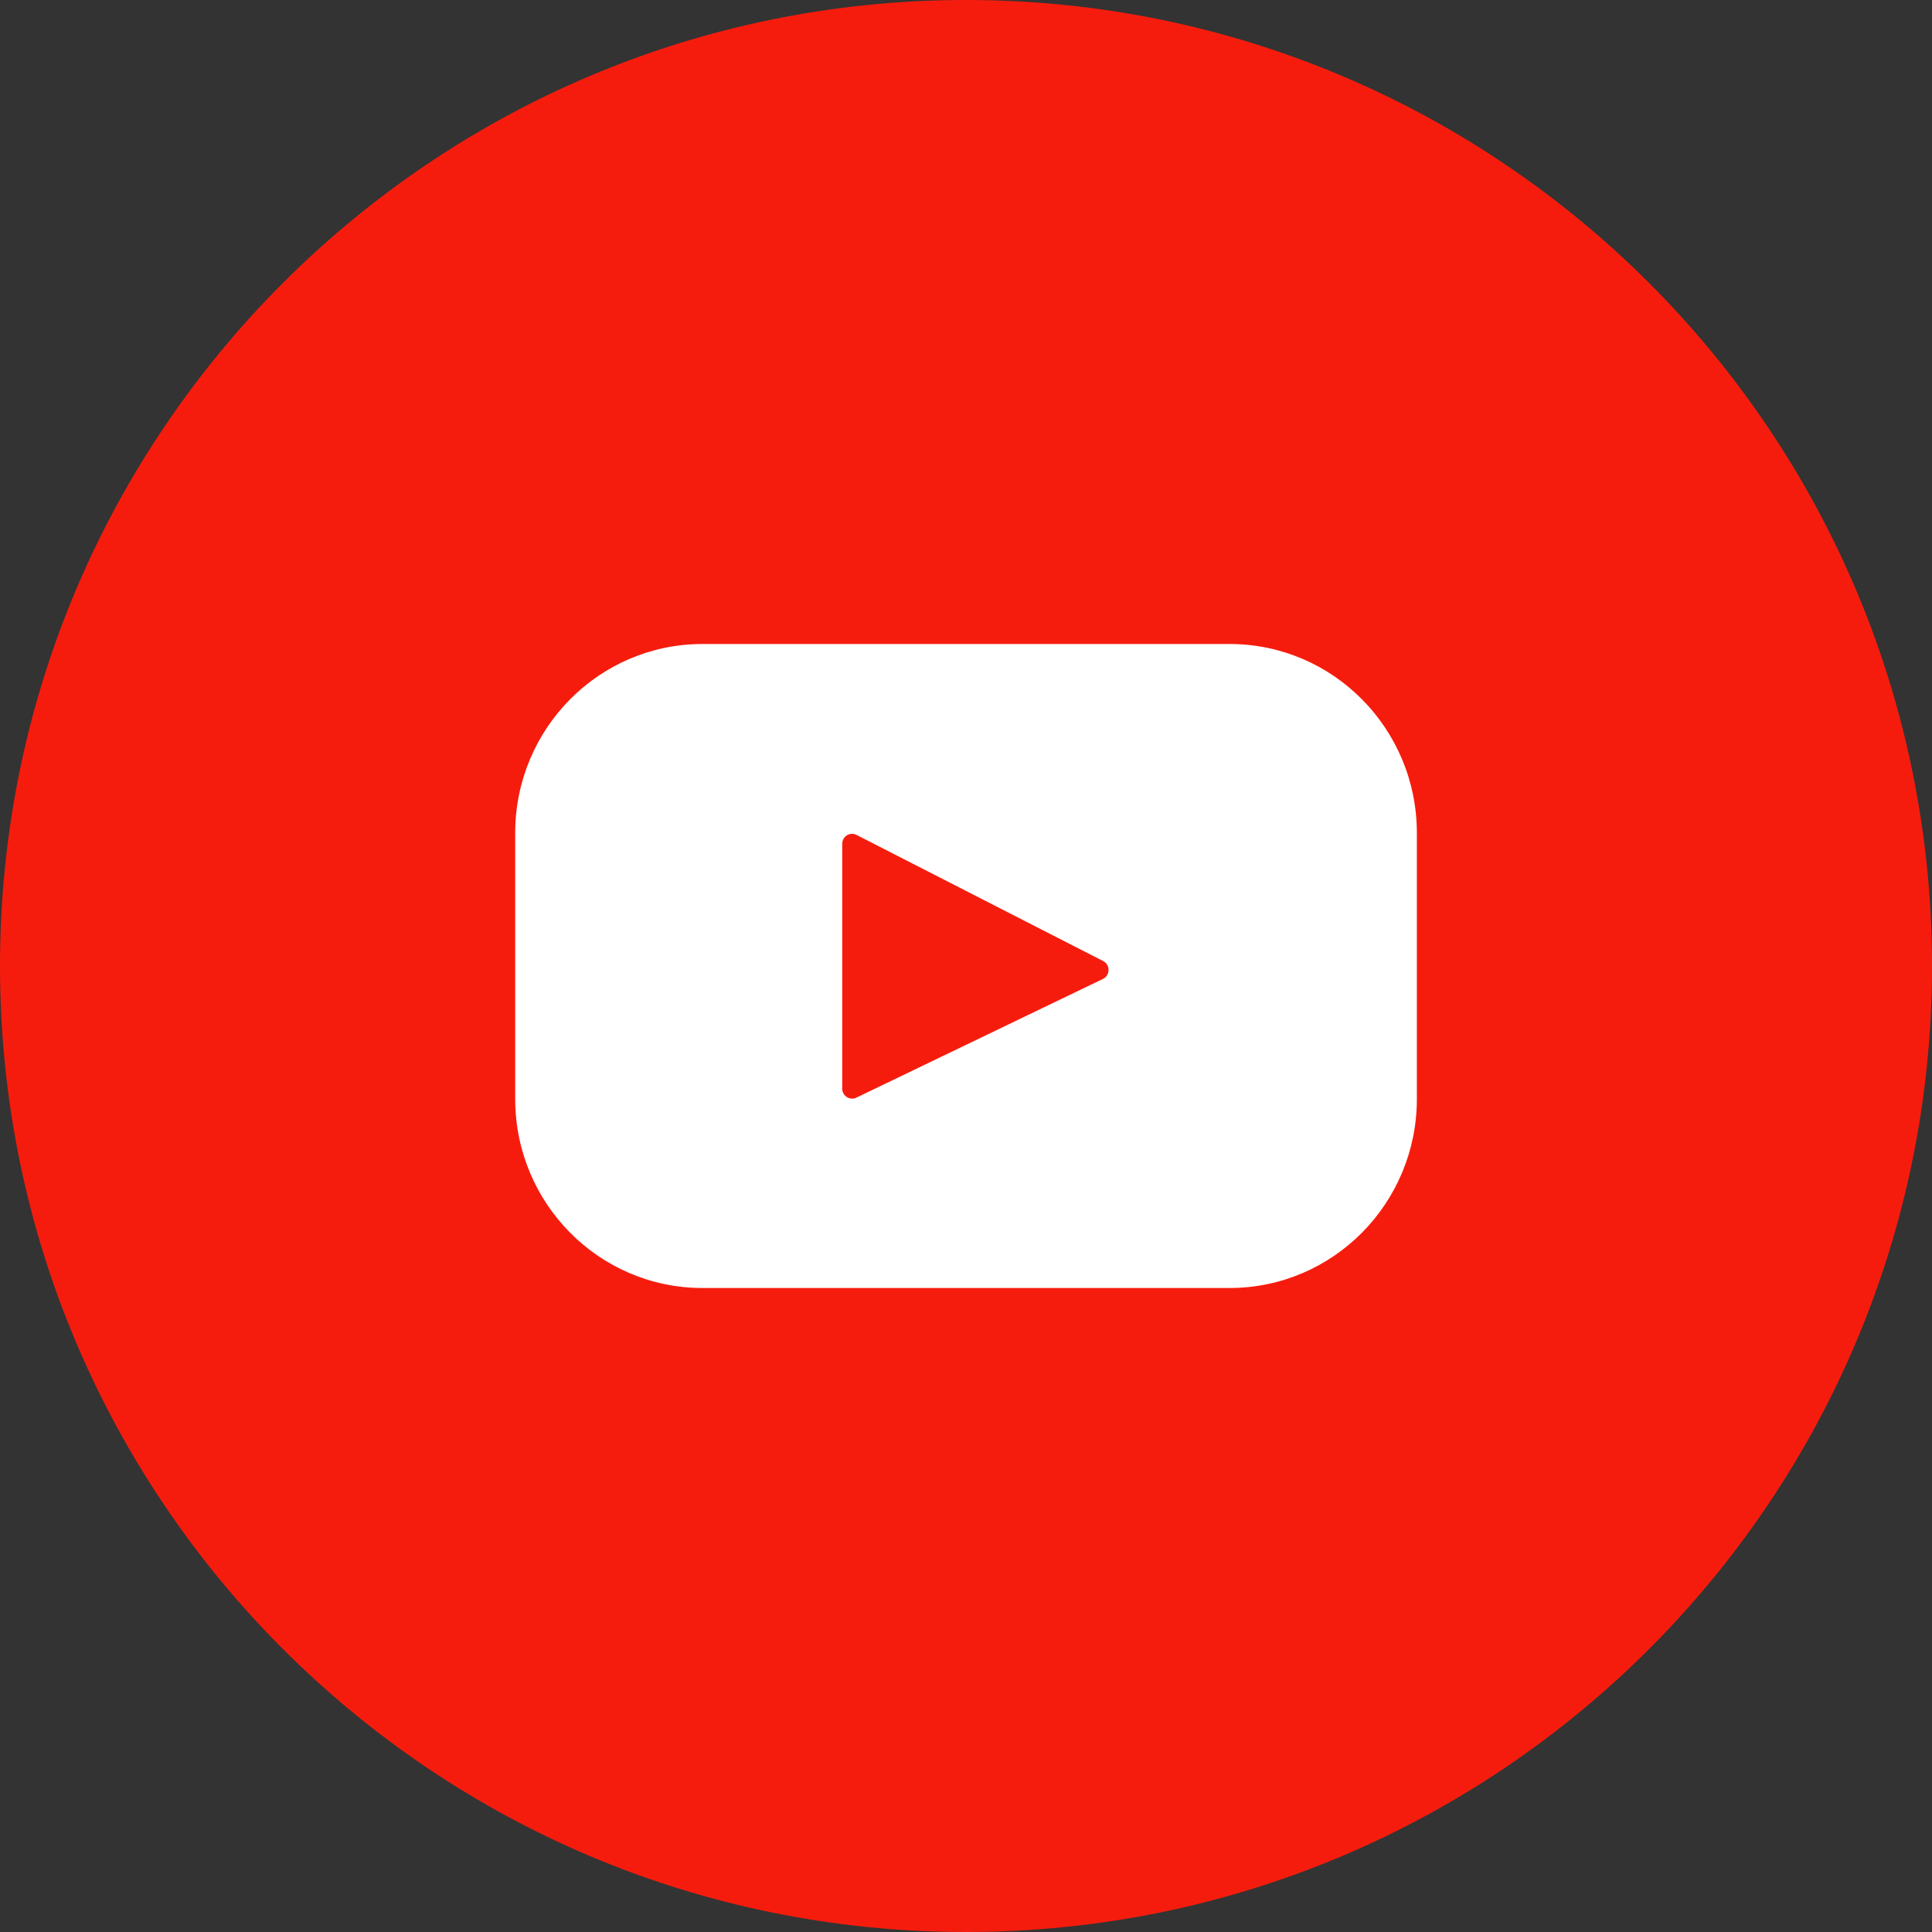
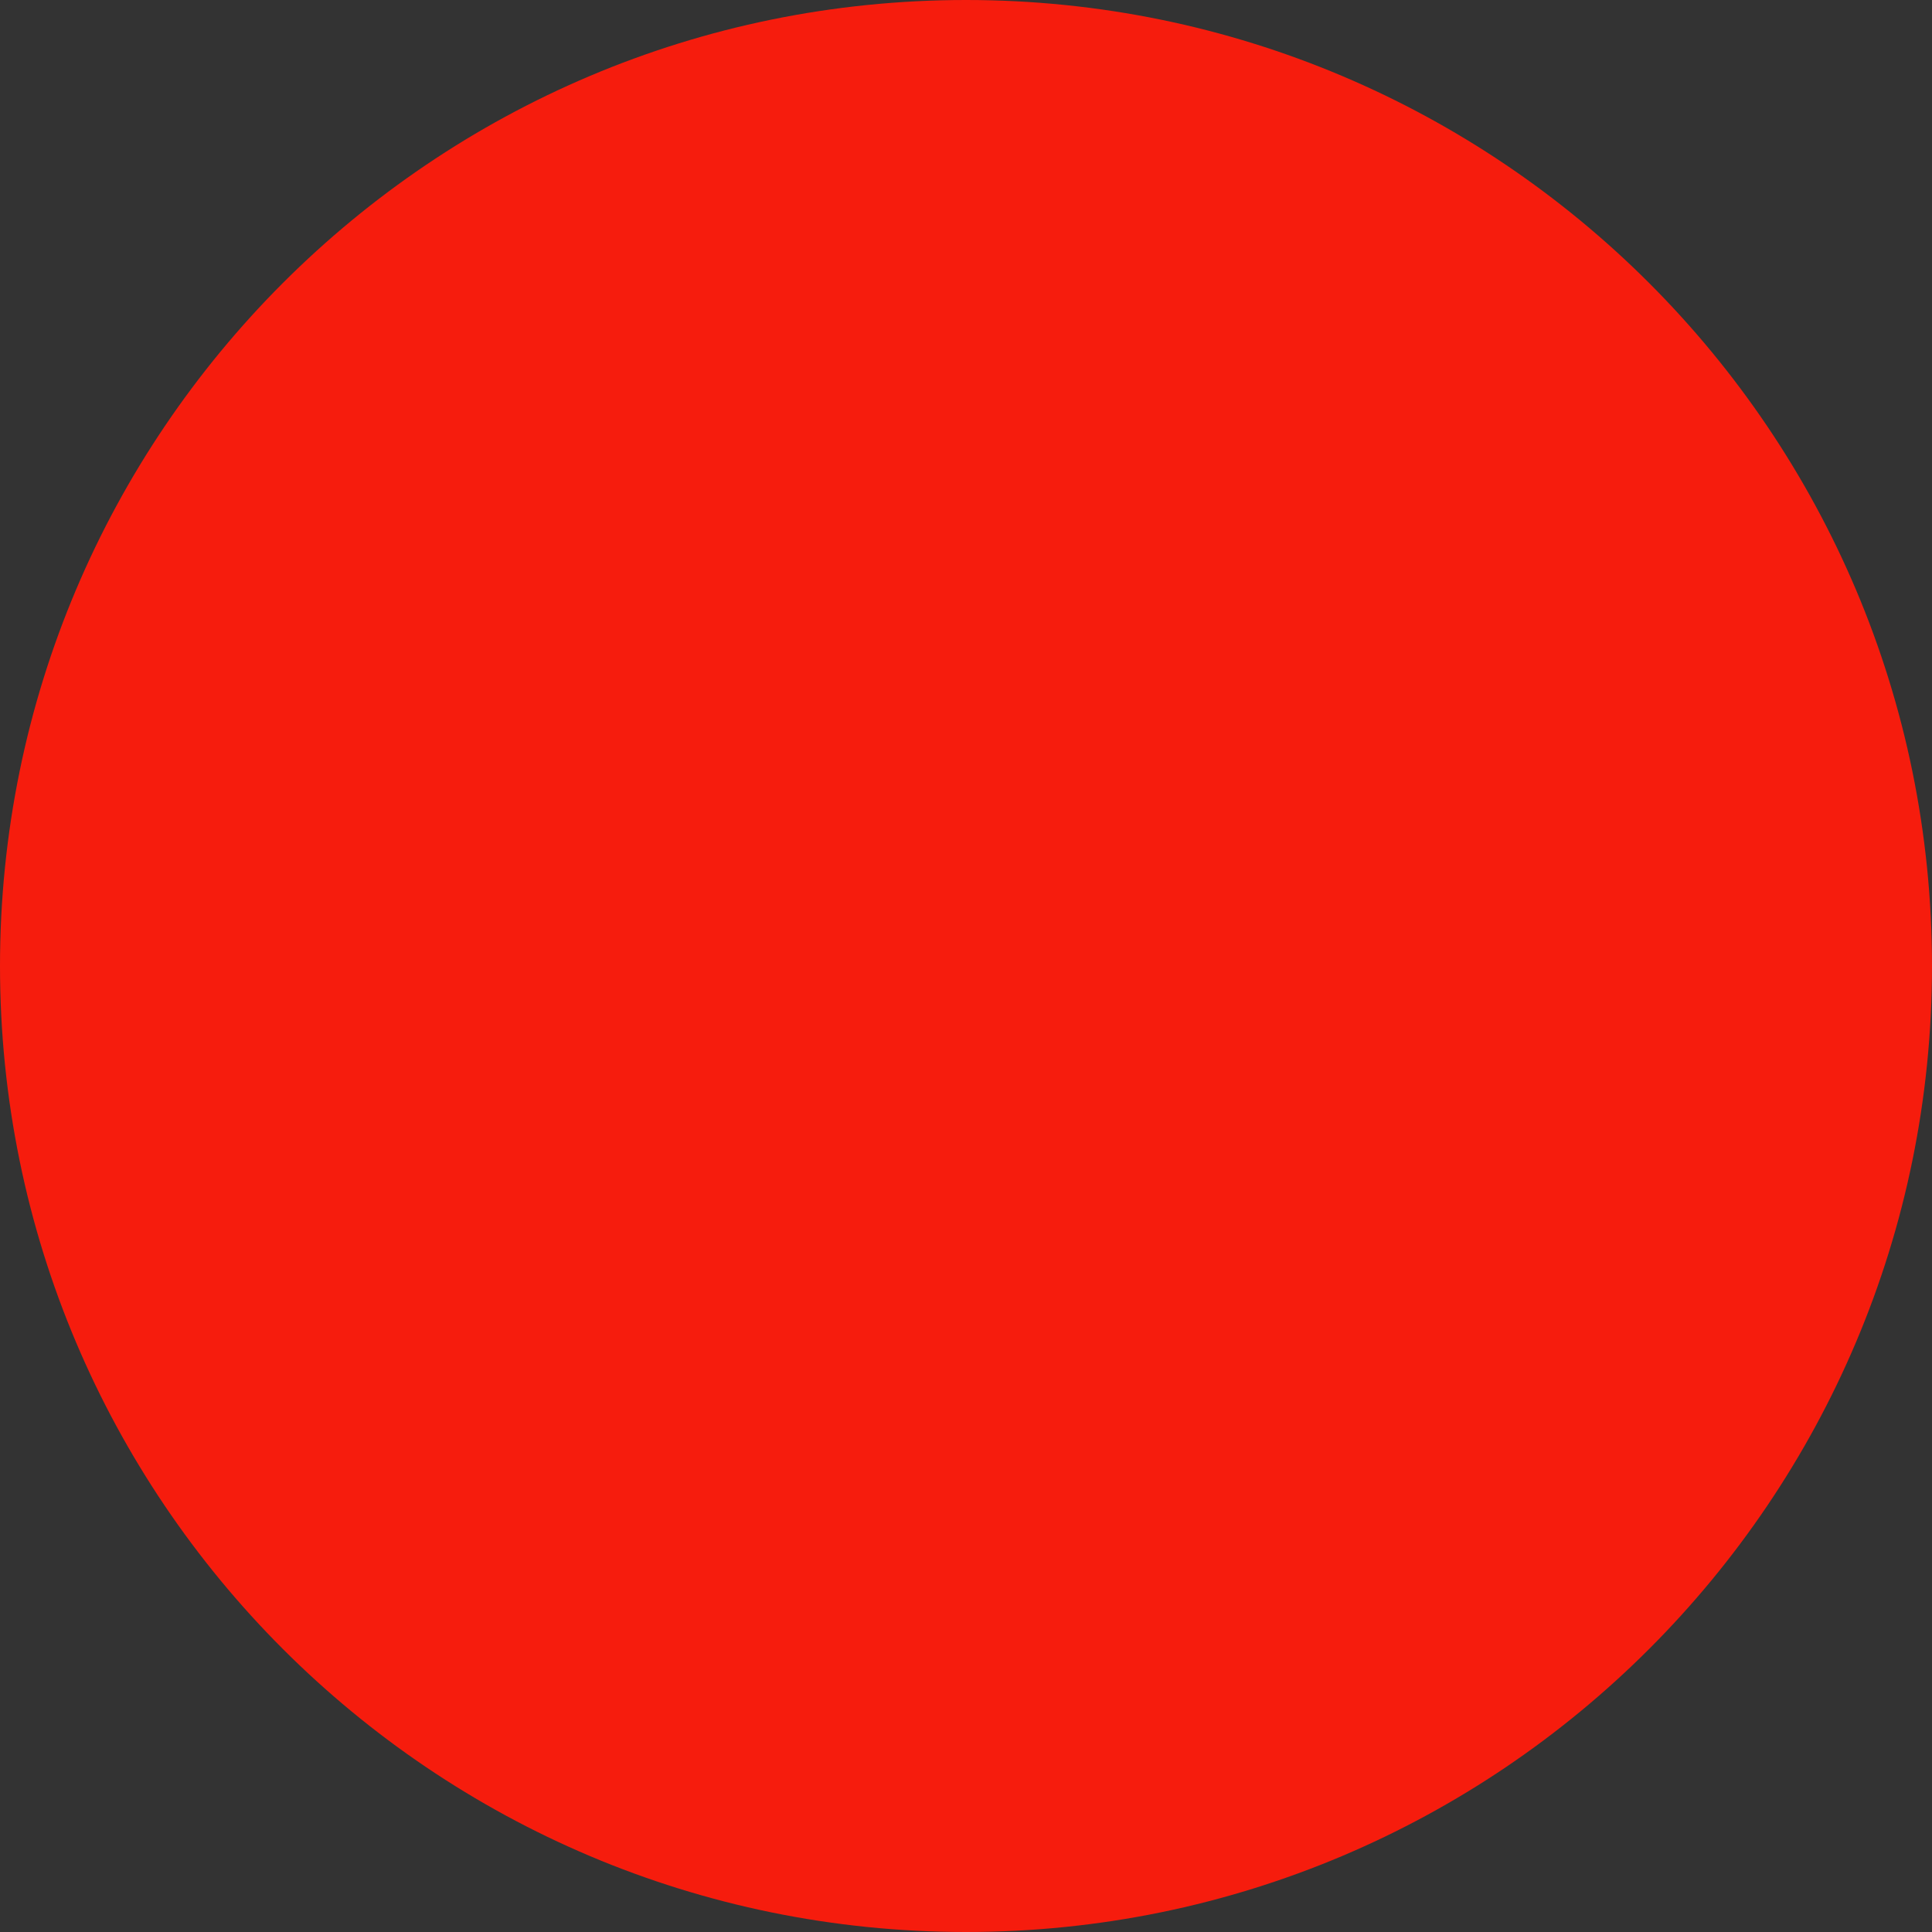
<svg xmlns="http://www.w3.org/2000/svg" id="a" width="30" height="30" viewBox="0 0 30 30">
  <rect x="0" y="0" width="30" height="30" fill="#333333" stroke="none" />
  <g id="b">
    <g id="c">
      <path id="d" d="M15,0h0c8.284,0,15,6.716,15,15h0c0,8.284-6.716,15-15,15h0C6.716,30,0,23.284,0,15H0C0,6.716,6.716,0,15,0Z" style="fill:#f61c0d; fill-rule:evenodd;" />
    </g>
-     <path d="M19.092,10H10.908c-1.606,0-2.908,1.314-2.908,2.935v4.13c0,1.621,1.302,2.935,2.908,2.935h8.185c1.606,0,2.908-1.314,2.908-2.935v-4.13c0-1.621-1.302-2.935-2.908-2.935Zm-1.966,5.201l-3.828,1.843c-.102,.049-.22-.026-.22-.14v-3.801c0-.116,.121-.191,.223-.138l3.828,1.958c.114,.058,.112,.223-.003,.278Z" style="fill:#fff;" />
  </g>
</svg>